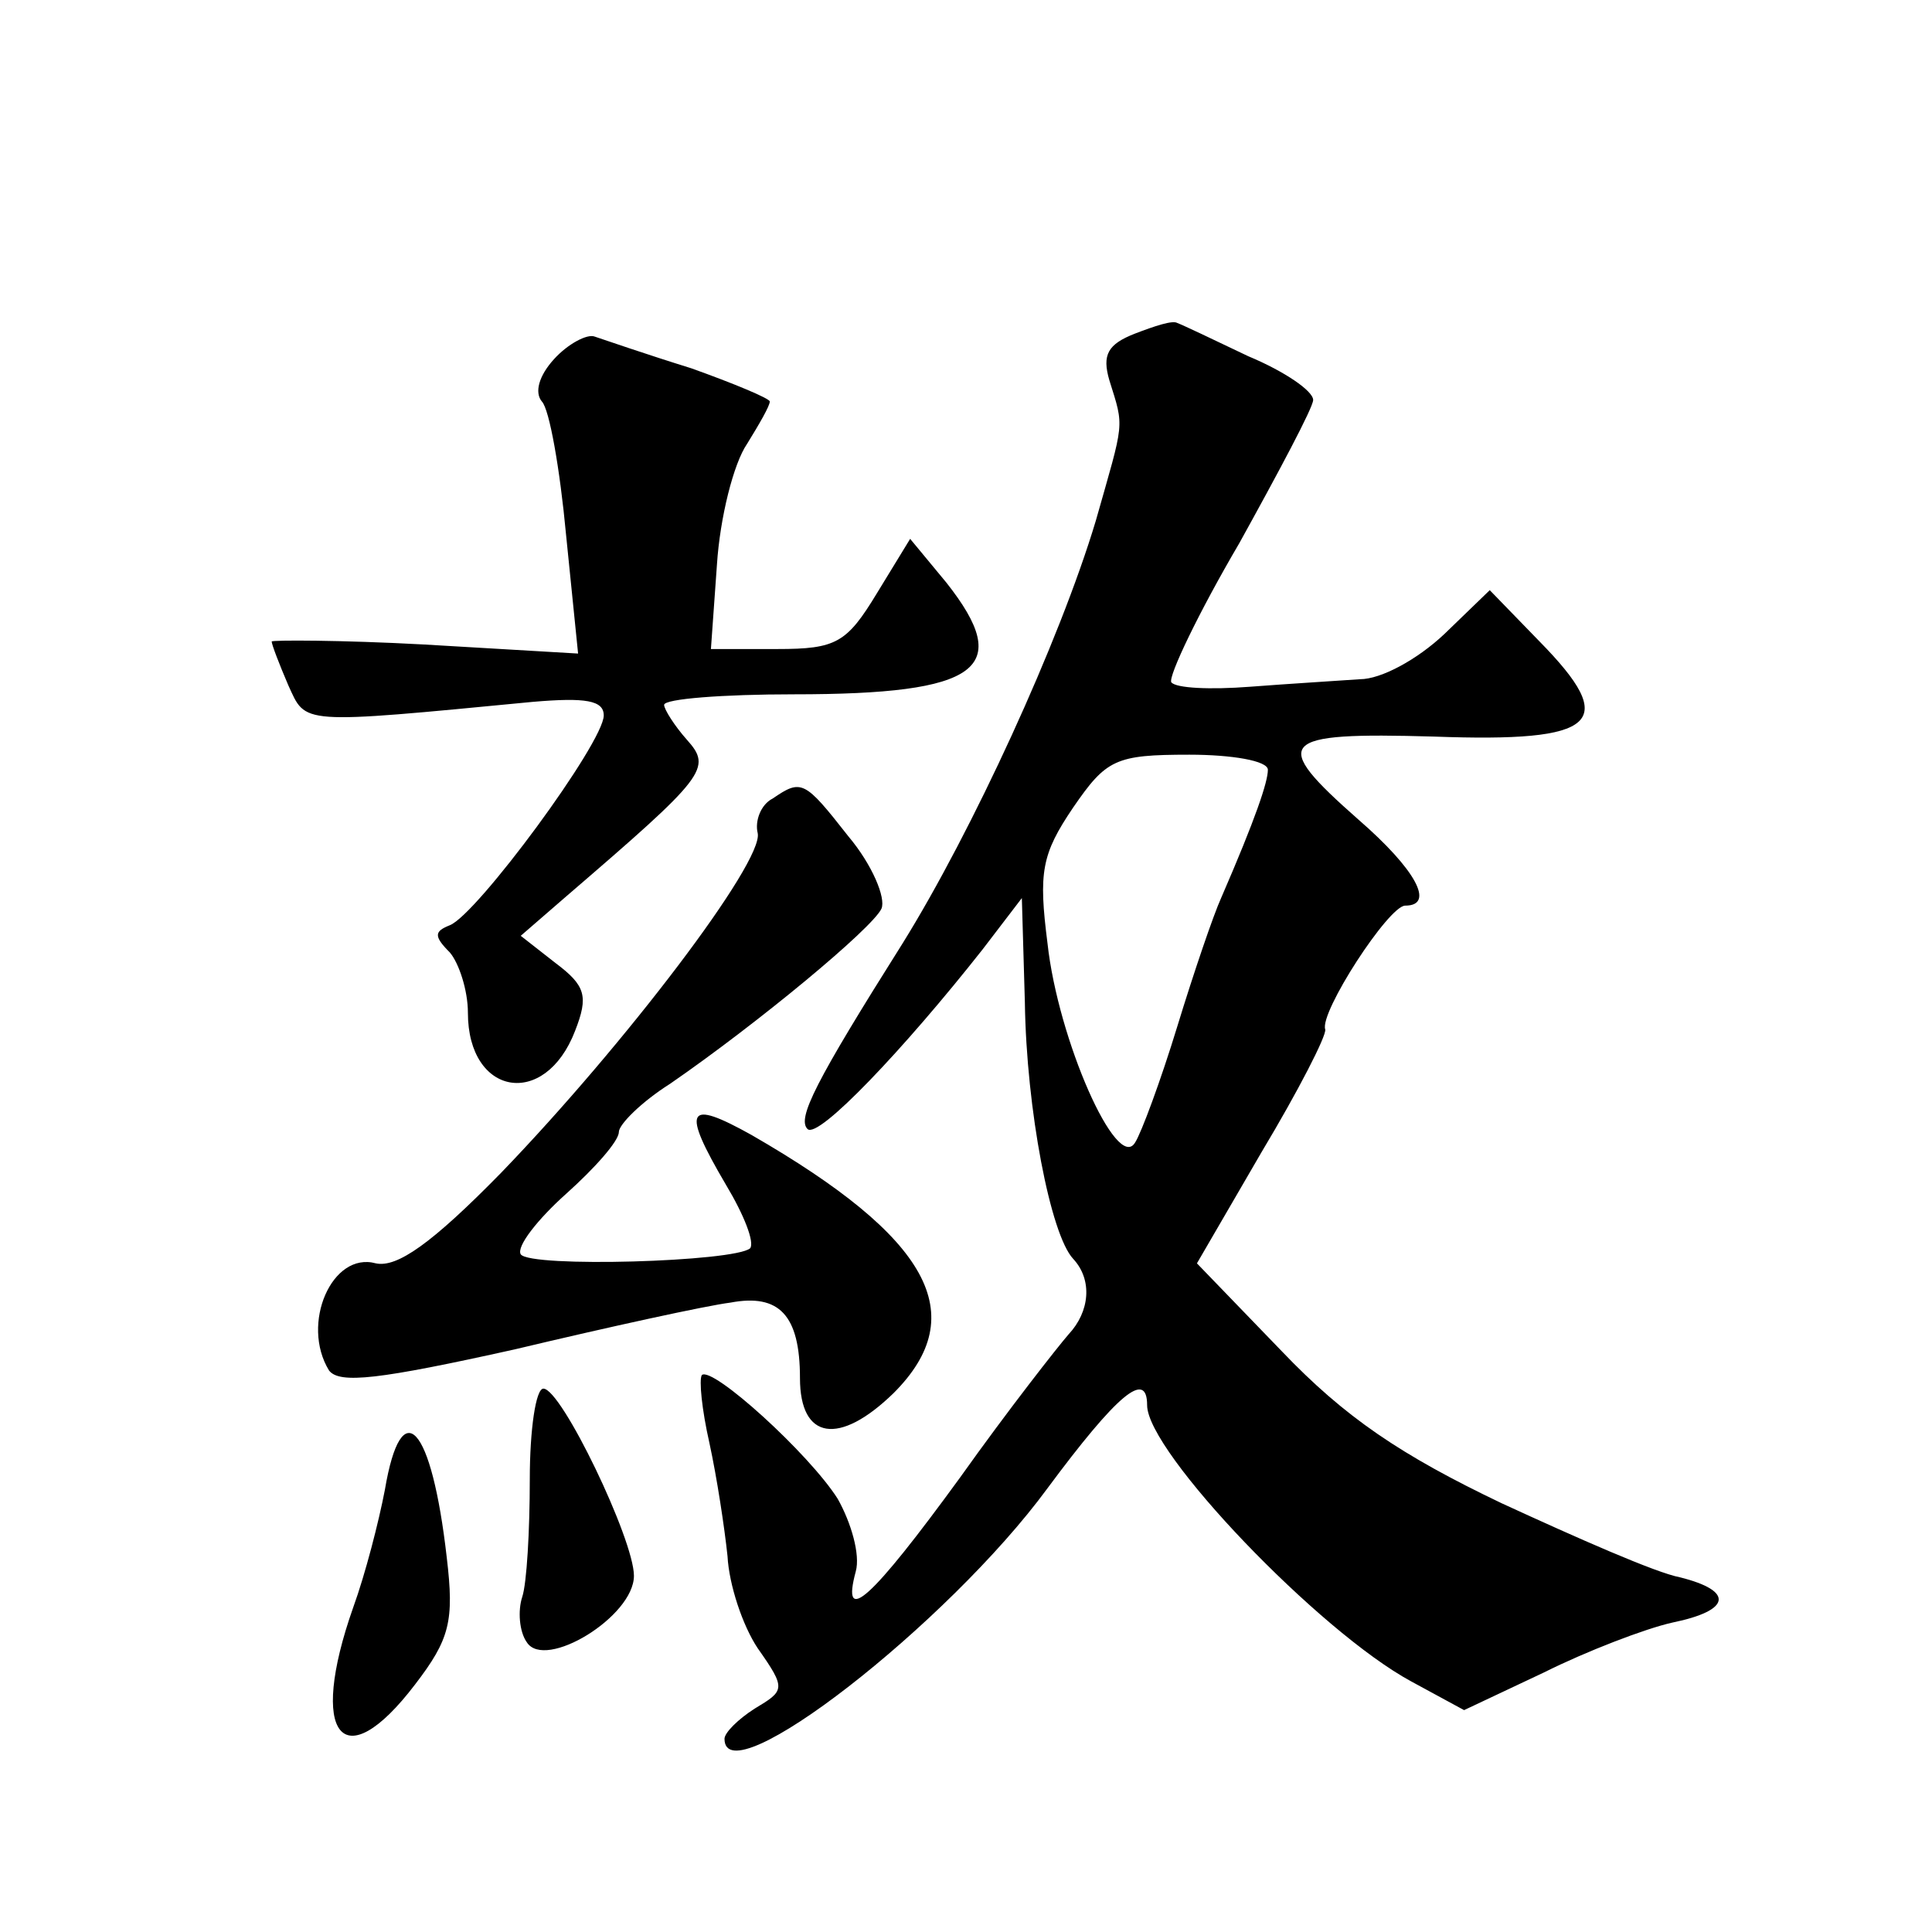
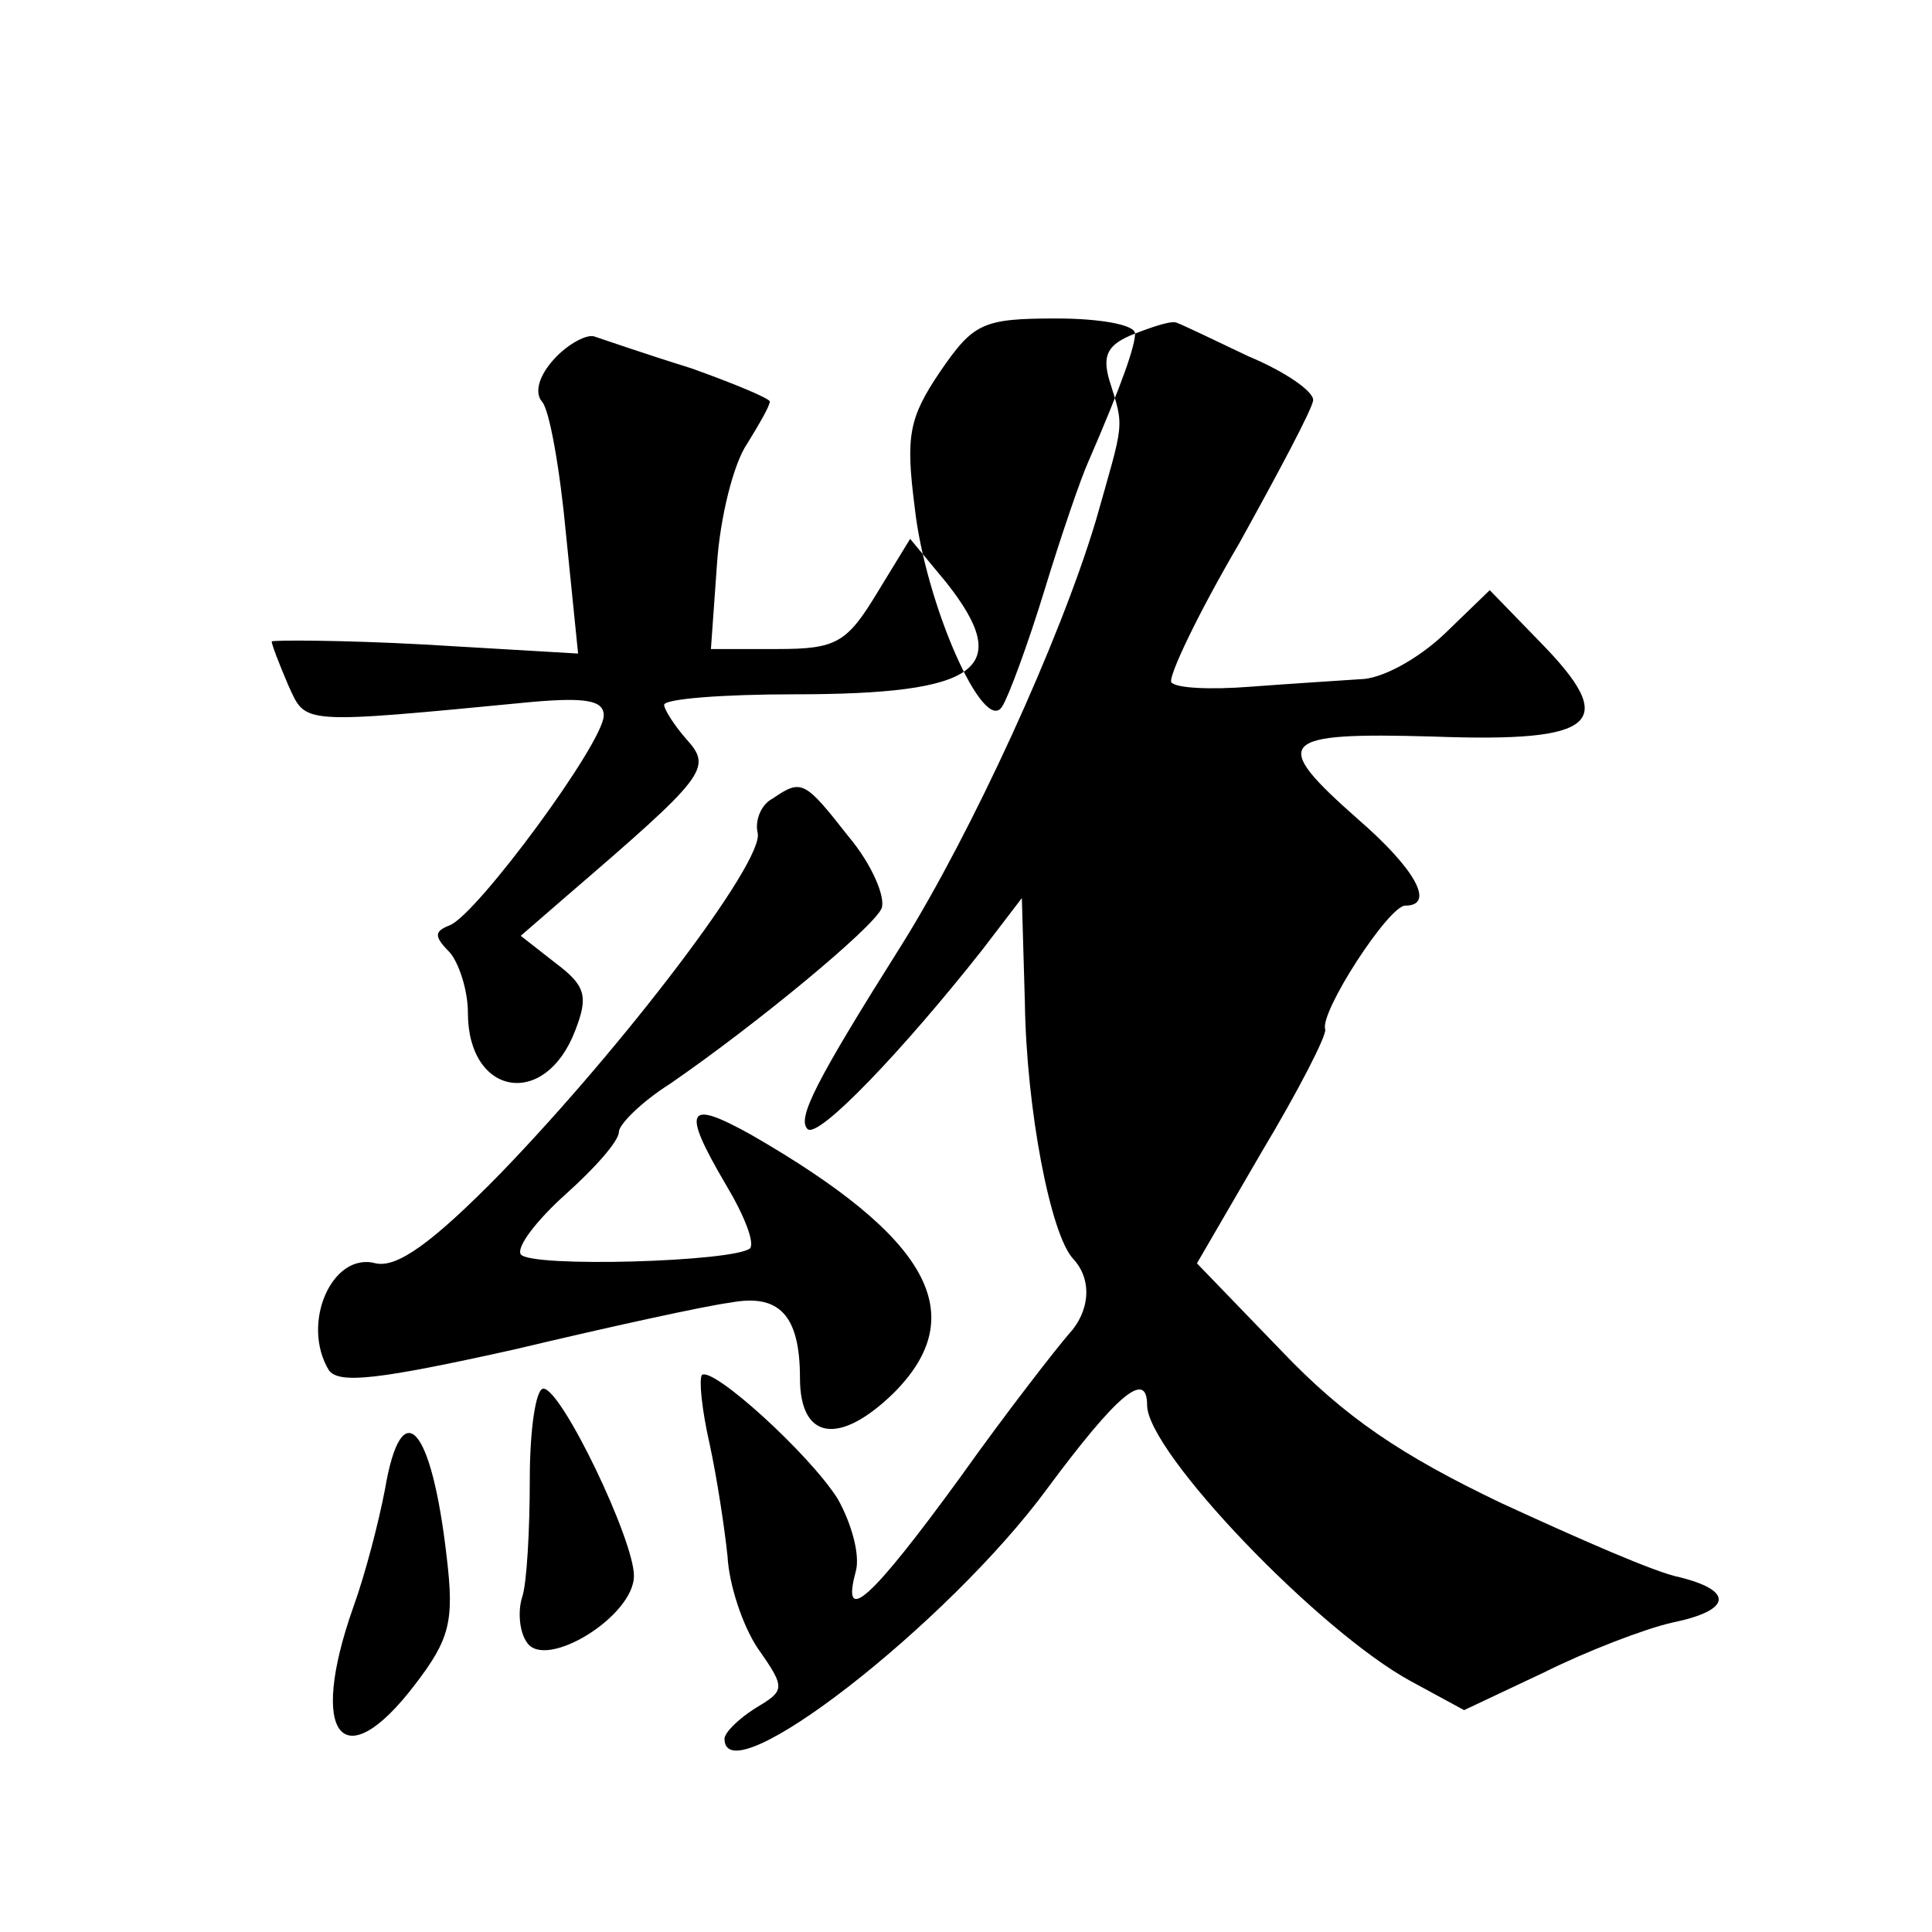
<svg xmlns="http://www.w3.org/2000/svg" version="1.0" width="128pt" height="128pt" viewBox="0 0 128 128" preserveAspectRatio="xMidYMid meet">
  <g transform="translate(0,128) scale(0.1,-0.1)" fill="#0" stroke="none">
-     <path d="M752 1059 c-18 -7 -22 -14 -17 -31 10 -32 10 -26 -9 -93 -24 -80 -82 -206 -128 -280 -58 -92 -70 -116 -63 -123 7 -7 64 53 116 119 l26 34 2 -69 c1 -71 17 -154 32 -170 13 -14 11 -35 -3 -50 -7 -8 -40 -50 -72 -95 -59 -81 -79 -99 -69 -62 3 11 -3 32 -12 48 -19 30 -83 88 -90 82 -2 -3 0 -23 5 -45 5 -23 10 -56 12 -75 1 -19 10 -46 20 -61 19 -27 18 -28 -2 -40 -11 -7 -20 -16 -20 -20 0 -39 148 76 214 166 46 62 66 79 66 55 0 -31 114 -150 175 -183 l35 -19 53 25 c28 14 67 29 85 33 39 8 41 21 5 30 -16 3 -68 26 -118 49 -67 32 -104 57 -146 101 l-56 58 43 74 c24 40 43 77 42 81 -4 11 42 82 53 82 20 0 7 24 -31 57 -59 52 -54 58 50 55 109 -4 123 9 70 63 l-33 34 -30 -29 c-18 -17 -42 -30 -56 -30 -14 -1 -47 -3 -73 -5 -26 -2 -49 -1 -52 3 -2 4 18 46 45 92 26 47 49 90 49 95 0 6 -19 19 -43 29 -23 11 -44 21 -47 22 -3 2 -15 -2 -28 -7z m88 -289 c0 -8 -8 -32 -31 -85 -5 -11 -18 -49 -29 -85 -11 -36 -24 -71 -28 -77 -12 -20 -51 68 -58 132 -6 47 -4 59 17 90 22 32 28 35 77 35 28 0 52 -4 52 -10z M367 1042 c-10 -11 -13 -22 -8 -28 5 -5 12 -45 16 -88 l8 -79 -102 6 c-55 3 -101 3 -101 2 0 -2 5 -15 11 -29 12 -26 6 -26 162 -11 35 3 47 1 47 -9 0 -18 -84 -132 -102 -139 -10 -4 -11 -7 0 -18 6 -7 12 -25 12 -40 0 -55 51 -64 71 -12 9 23 7 30 -13 45 l-23 18 30 26 c93 80 97 85 80 104 -8 9 -15 20 -15 23 0 4 39 7 86 7 123 0 146 17 101 74 l-24 29 -22 -36 c-20 -33 -27 -37 -66 -37 l-44 0 4 56 c2 31 11 67 20 80 8 13 15 25 15 28 0 2 -24 12 -52 22 -29 9 -58 19 -64 21 -5 2 -18 -5 -27 -15z M512 751 c-8 -4 -12 -15 -10 -23 4 -19 -88 -140 -170 -225 -46 -47 -69 -63 -83 -60 -29 8 -50 -40 -31 -71 7 -9 33 -6 123 14 63 15 127 29 143 31 32 6 46 -8 46 -50 0 -41 26 -45 62 -10 52 52 24 103 -94 171 -43 24 -47 18 -17 -33 12 -20 19 -38 16 -42 -10 -9 -146 -13 -152 -4 -3 5 11 23 30 40 19 17 35 35 35 41 0 5 15 20 34 32 58 40 134 103 140 116 3 7 -6 29 -22 48 -29 37 -31 38 -50 25z M351 300 c0 -34 -2 -69 -5 -78 -3 -9 -2 -23 3 -30 12 -19 71 17 71 44 0 24 -48 124 -60 124 -5 0 -9 -27 -9 -60z M255 293 c-4 -21 -13 -56 -21 -78 -30 -85 -7 -114 41 -51 23 30 26 42 21 84 -10 88 -30 110 -41 45z" />
+     <path d="M752 1059 c-18 -7 -22 -14 -17 -31 10 -32 10 -26 -9 -93 -24 -80 -82 -206 -128 -280 -58 -92 -70 -116 -63 -123 7 -7 64 53 116 119 l26 34 2 -69 c1 -71 17 -154 32 -170 13 -14 11 -35 -3 -50 -7 -8 -40 -50 -72 -95 -59 -81 -79 -99 -69 -62 3 11 -3 32 -12 48 -19 30 -83 88 -90 82 -2 -3 0 -23 5 -45 5 -23 10 -56 12 -75 1 -19 10 -46 20 -61 19 -27 18 -28 -2 -40 -11 -7 -20 -16 -20 -20 0 -39 148 76 214 166 46 62 66 79 66 55 0 -31 114 -150 175 -183 l35 -19 53 25 c28 14 67 29 85 33 39 8 41 21 5 30 -16 3 -68 26 -118 49 -67 32 -104 57 -146 101 l-56 58 43 74 c24 40 43 77 42 81 -4 11 42 82 53 82 20 0 7 24 -31 57 -59 52 -54 58 50 55 109 -4 123 9 70 63 l-33 34 -30 -29 c-18 -17 -42 -30 -56 -30 -14 -1 -47 -3 -73 -5 -26 -2 -49 -1 -52 3 -2 4 18 46 45 92 26 47 49 90 49 95 0 6 -19 19 -43 29 -23 11 -44 21 -47 22 -3 2 -15 -2 -28 -7z c0 -8 -8 -32 -31 -85 -5 -11 -18 -49 -29 -85 -11 -36 -24 -71 -28 -77 -12 -20 -51 68 -58 132 -6 47 -4 59 17 90 22 32 28 35 77 35 28 0 52 -4 52 -10z M367 1042 c-10 -11 -13 -22 -8 -28 5 -5 12 -45 16 -88 l8 -79 -102 6 c-55 3 -101 3 -101 2 0 -2 5 -15 11 -29 12 -26 6 -26 162 -11 35 3 47 1 47 -9 0 -18 -84 -132 -102 -139 -10 -4 -11 -7 0 -18 6 -7 12 -25 12 -40 0 -55 51 -64 71 -12 9 23 7 30 -13 45 l-23 18 30 26 c93 80 97 85 80 104 -8 9 -15 20 -15 23 0 4 39 7 86 7 123 0 146 17 101 74 l-24 29 -22 -36 c-20 -33 -27 -37 -66 -37 l-44 0 4 56 c2 31 11 67 20 80 8 13 15 25 15 28 0 2 -24 12 -52 22 -29 9 -58 19 -64 21 -5 2 -18 -5 -27 -15z M512 751 c-8 -4 -12 -15 -10 -23 4 -19 -88 -140 -170 -225 -46 -47 -69 -63 -83 -60 -29 8 -50 -40 -31 -71 7 -9 33 -6 123 14 63 15 127 29 143 31 32 6 46 -8 46 -50 0 -41 26 -45 62 -10 52 52 24 103 -94 171 -43 24 -47 18 -17 -33 12 -20 19 -38 16 -42 -10 -9 -146 -13 -152 -4 -3 5 11 23 30 40 19 17 35 35 35 41 0 5 15 20 34 32 58 40 134 103 140 116 3 7 -6 29 -22 48 -29 37 -31 38 -50 25z M351 300 c0 -34 -2 -69 -5 -78 -3 -9 -2 -23 3 -30 12 -19 71 17 71 44 0 24 -48 124 -60 124 -5 0 -9 -27 -9 -60z M255 293 c-4 -21 -13 -56 -21 -78 -30 -85 -7 -114 41 -51 23 30 26 42 21 84 -10 88 -30 110 -41 45z" />
  </g>
</svg>